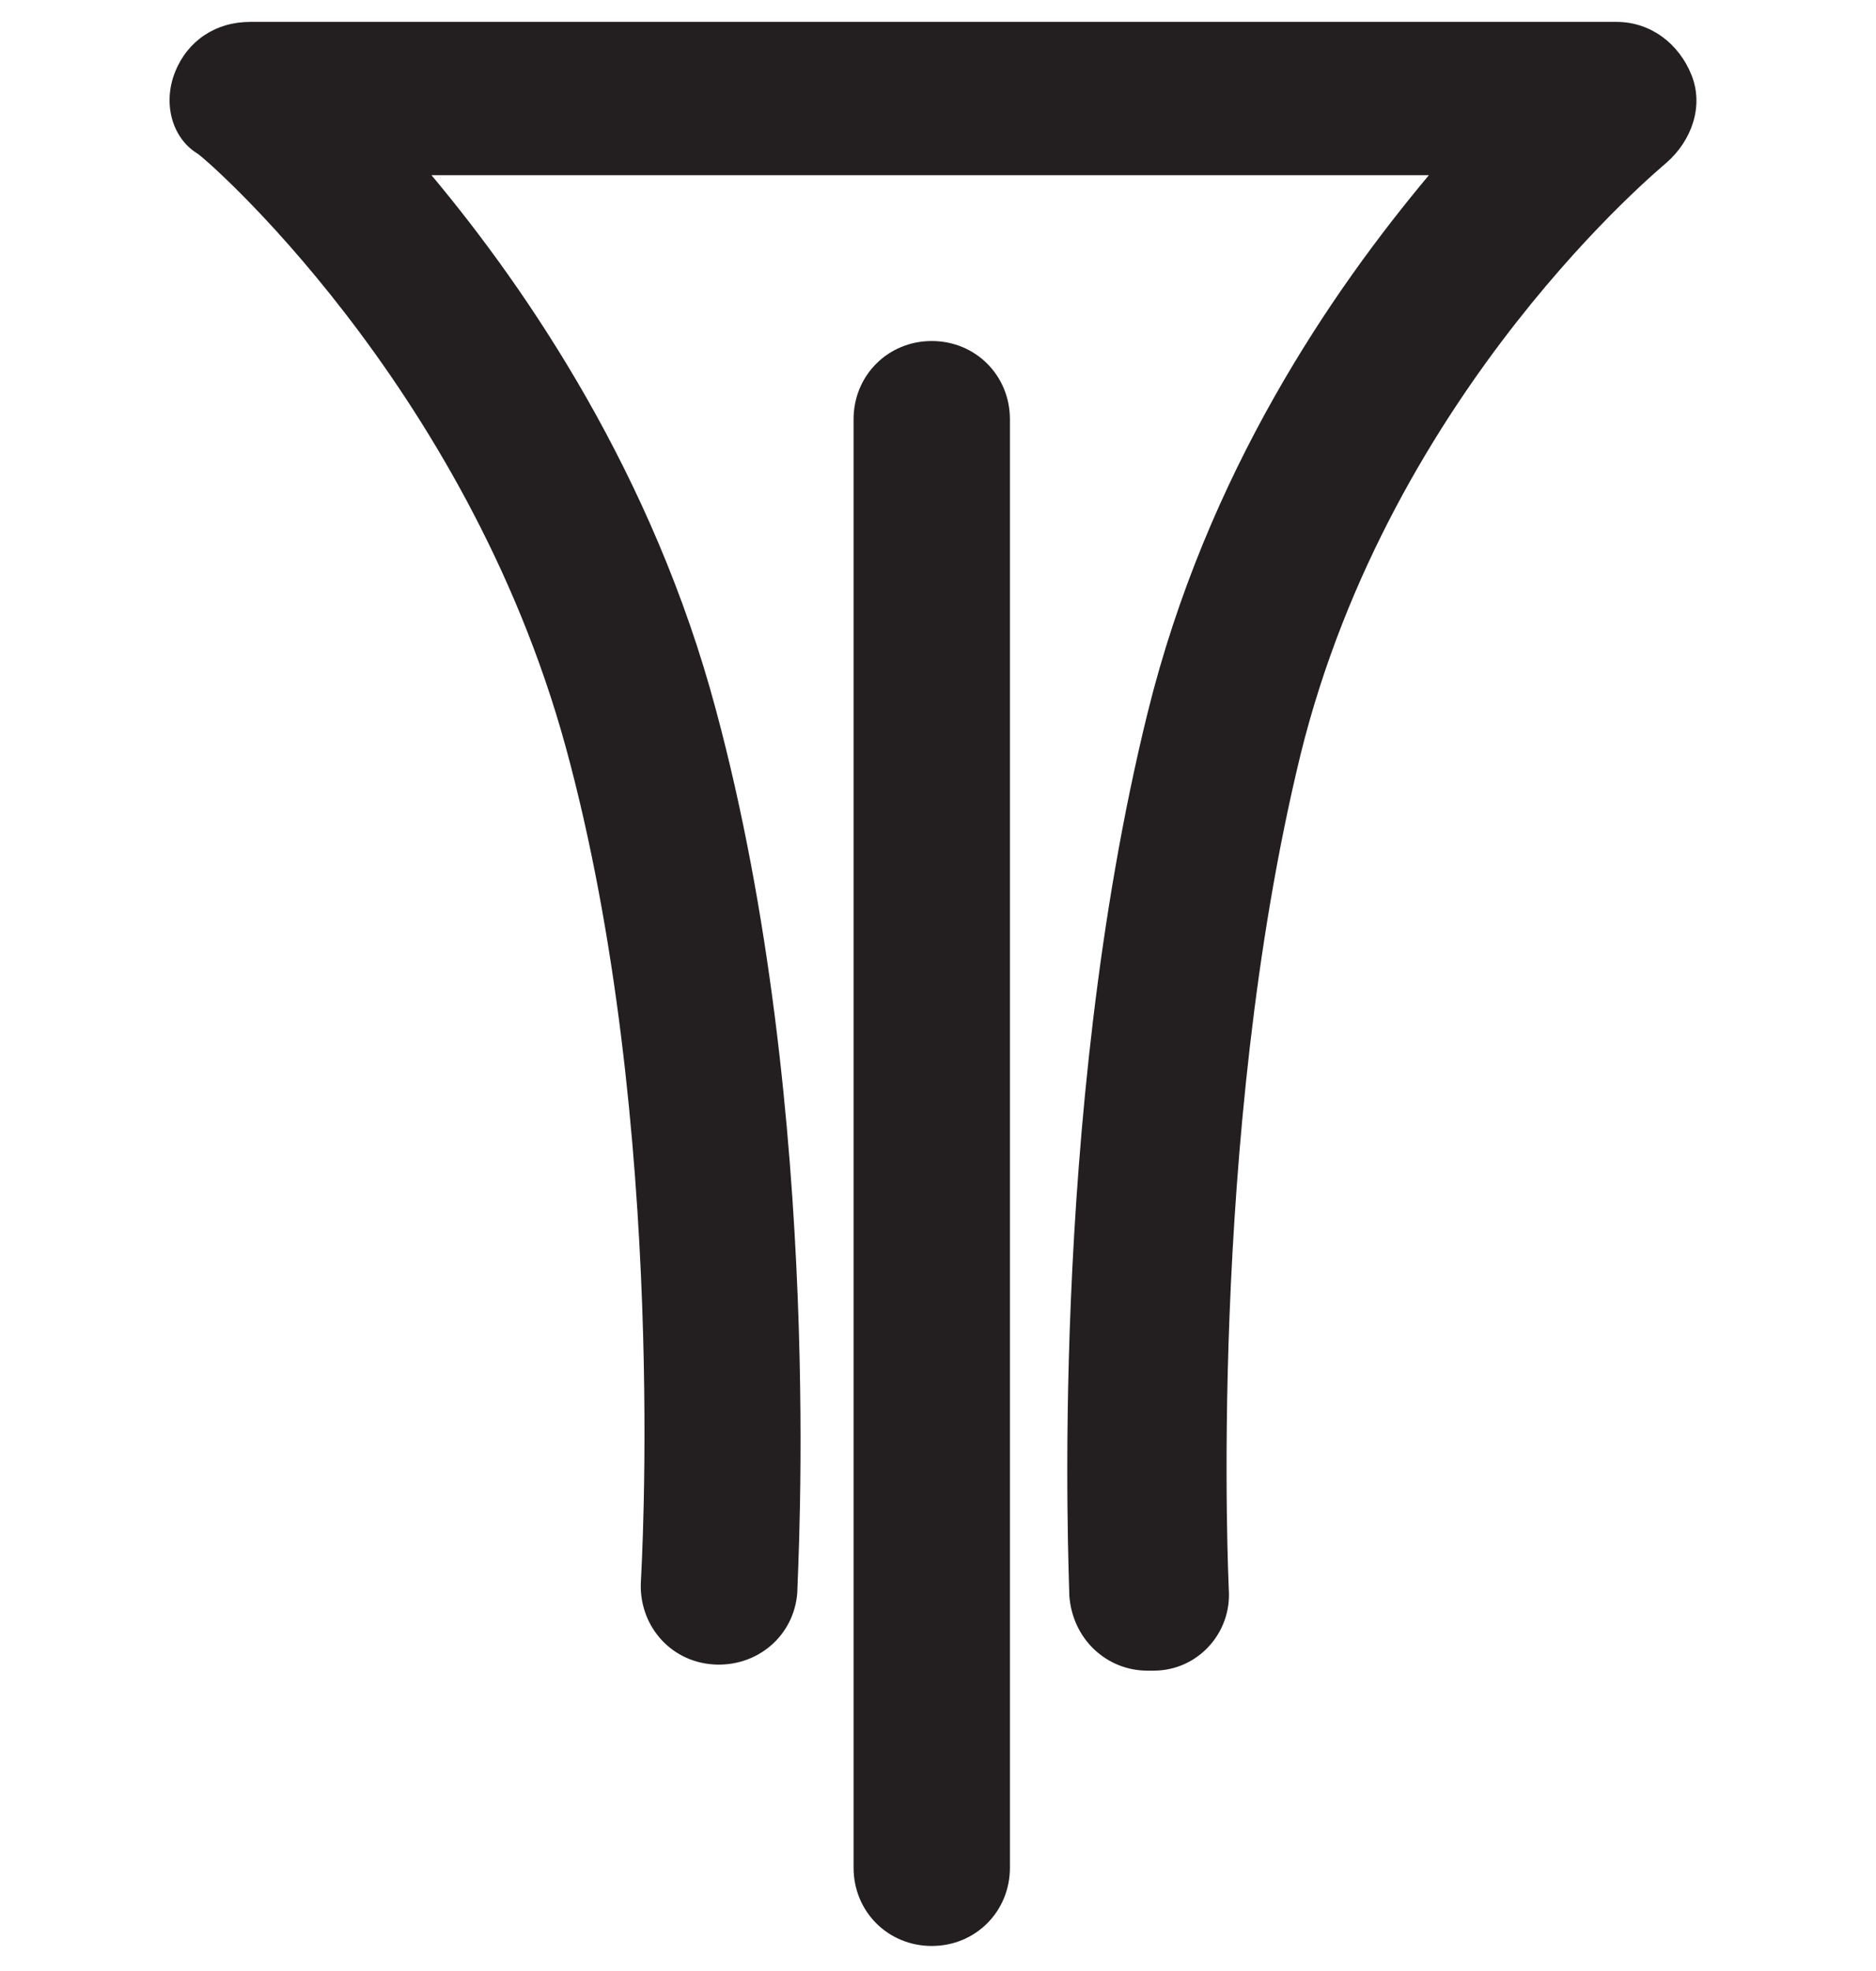
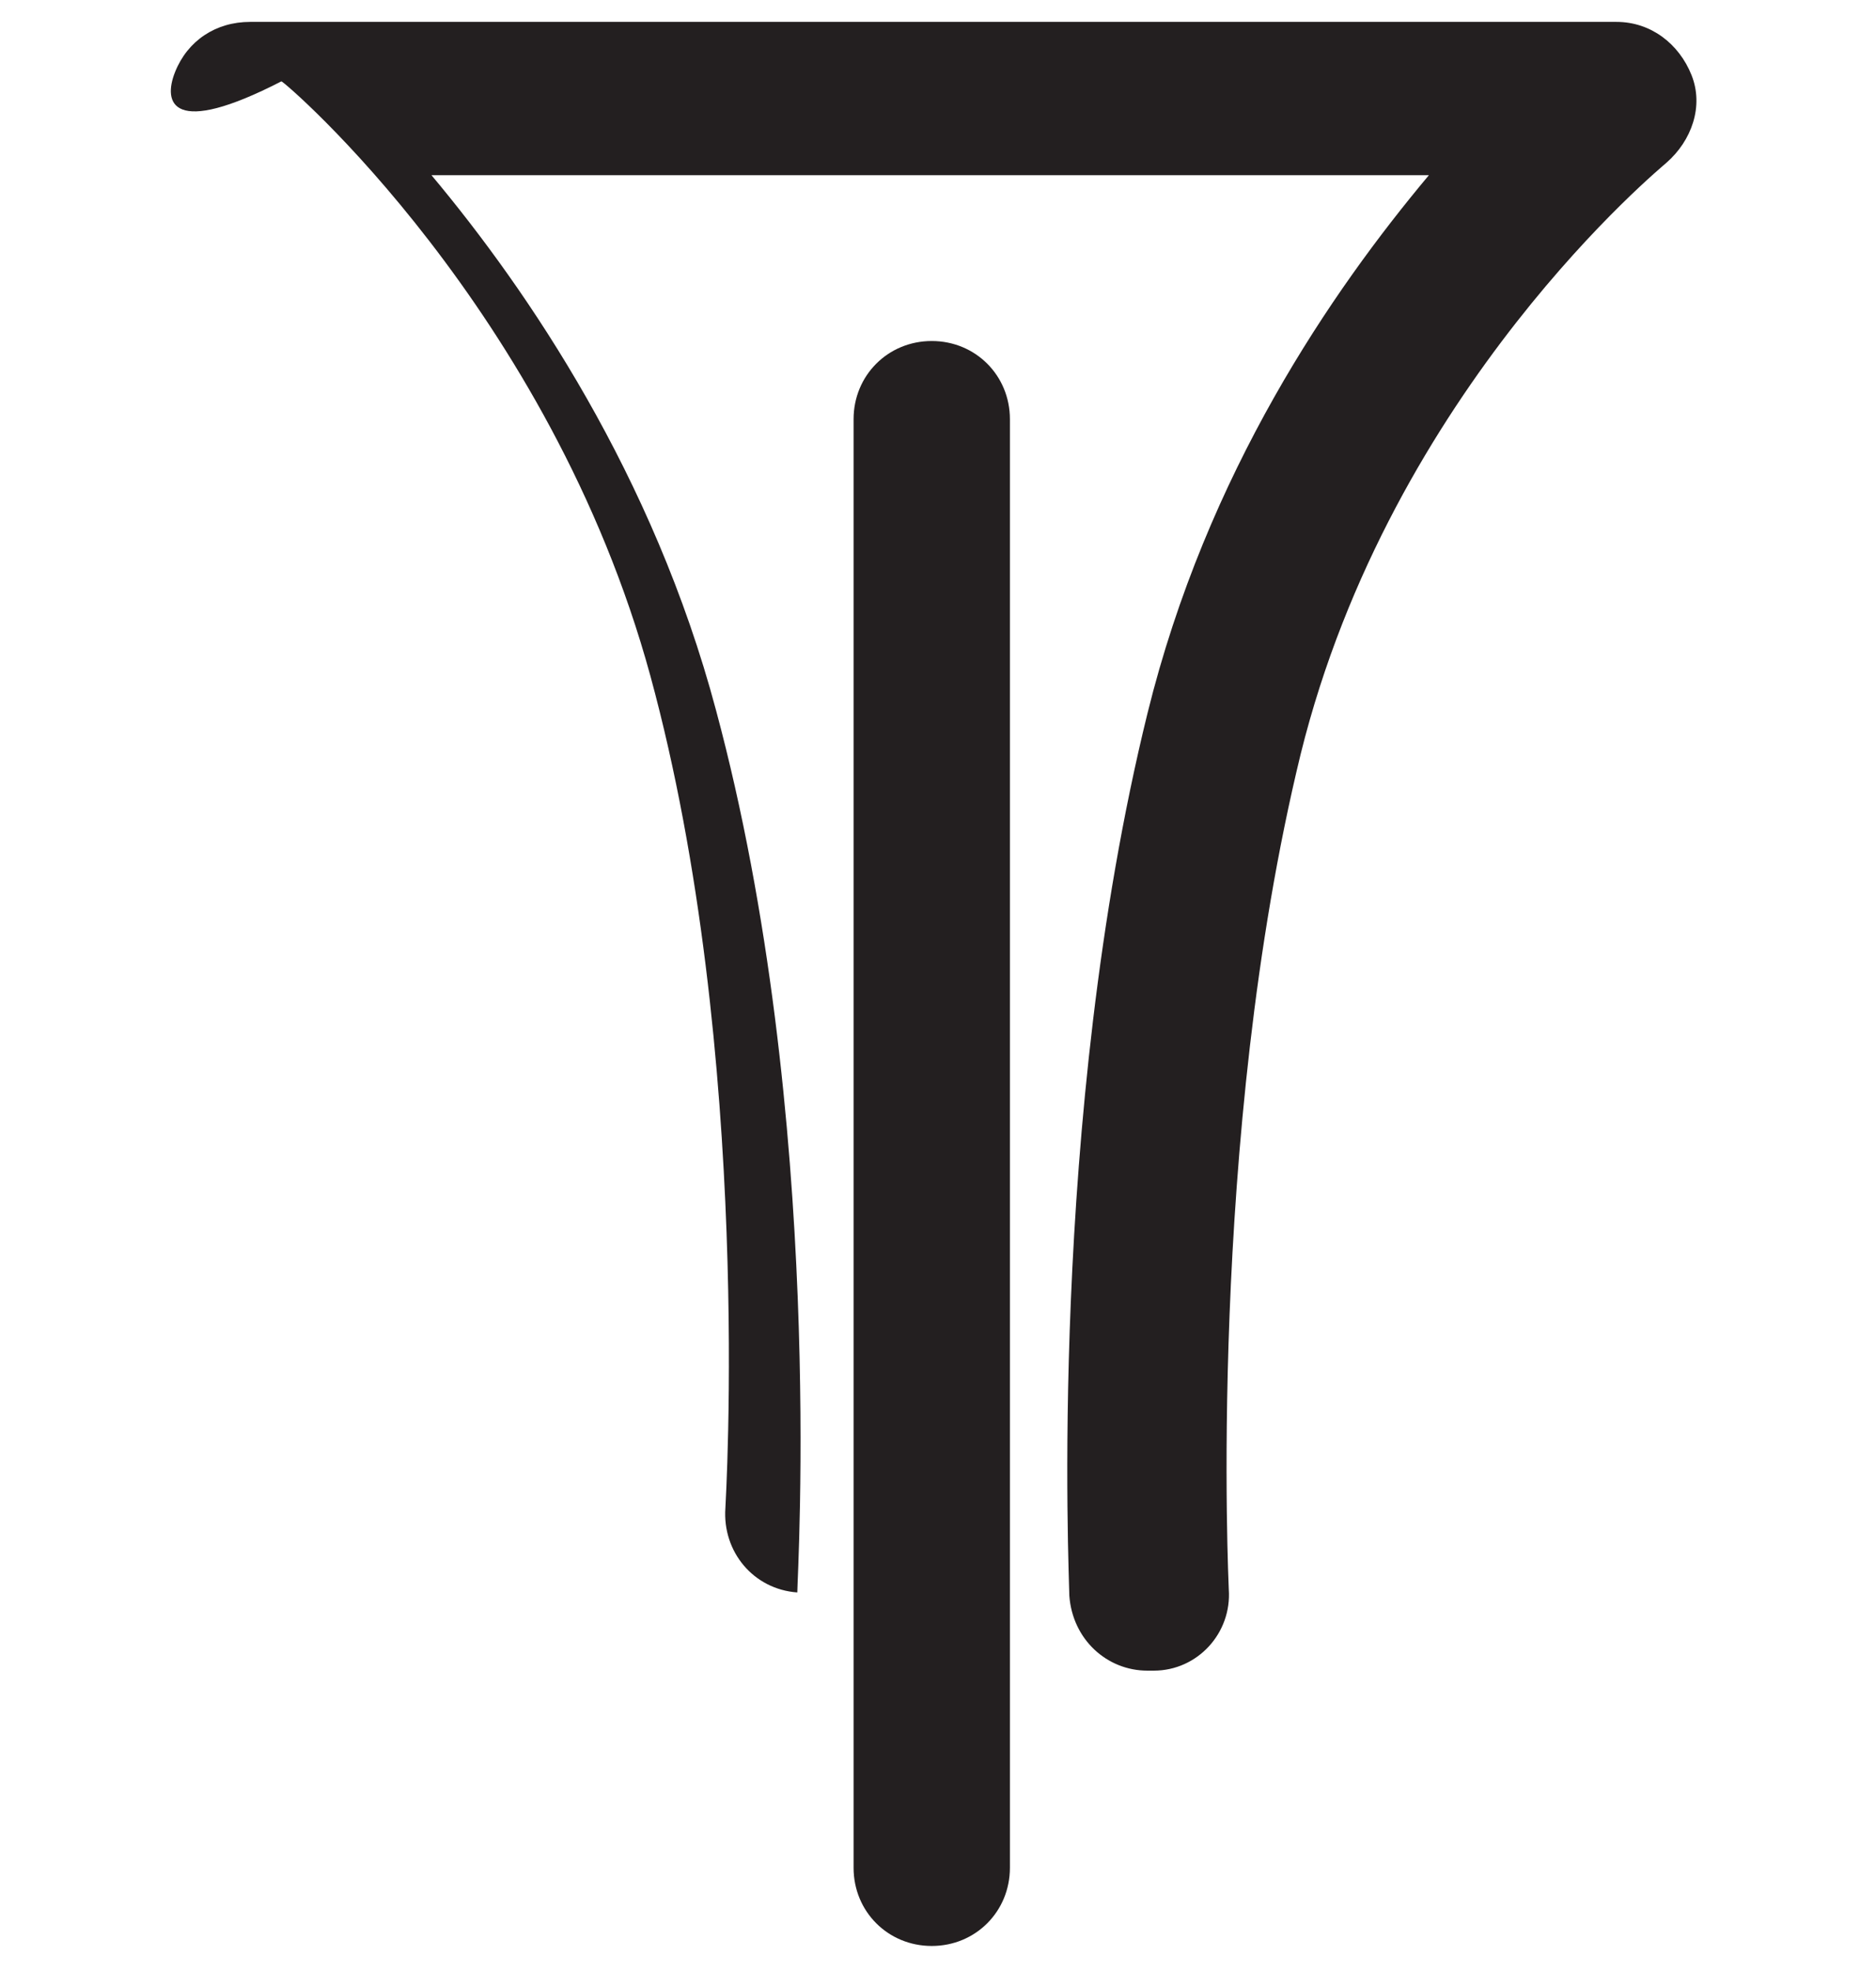
<svg xmlns="http://www.w3.org/2000/svg" version="1.1" id="Layer_1" x="0px" y="0px" viewBox="0 0 60 63" style="enable-background:new 0 0 60 63;" xml:space="preserve">
  <style type="text/css">
	.st0{fill:#231F20;}
	.st1{fill:none;stroke:#231F20;stroke-width:5;stroke-linecap:round;stroke-linejoin:round;stroke-miterlimit:10;}
</style>
  <g>
-     <path class="st0" d="M36.7,53.4c-1.3,0-2.4-1-2.5-2.4c0-0.6-0.7-15.2,2.5-28.2c1.9-7.7,5.9-13.5,9-17.2H13.8   c3.1,3.7,7.1,9.6,9.1,17.1c3.5,13,2.6,27.6,2.6,28.2c-0.1,1.4-1.3,2.4-2.7,2.3c-1.4-0.1-2.4-1.3-2.3-2.7c0-0.1,0.9-14.5-2.4-26.6   c-3.2-11.7-11.7-19-11.8-19C5.5,4.4,5.2,3.3,5.6,2.3c0.4-1,1.3-1.6,2.4-1.6h43.7c1.1,0,2,0.7,2.4,1.7c0.4,1,0,2.1-0.8,2.8   c-0.1,0.1-8.8,7.2-11.7,18.9c-3,12.3-2.3,26.6-2.3,26.7c0.1,1.4-1,2.6-2.4,2.6C36.7,53.4,36.7,53.4,36.7,53.4z" />
-     <path class="st1" d="M30.5,59.7" />
+     <path class="st0" d="M36.7,53.4c-1.3,0-2.4-1-2.5-2.4c0-0.6-0.7-15.2,2.5-28.2c1.9-7.7,5.9-13.5,9-17.2H13.8   c3.1,3.7,7.1,9.6,9.1,17.1c3.5,13,2.6,27.6,2.6,28.2c-1.4-0.1-2.4-1.3-2.3-2.7c0-0.1,0.9-14.5-2.4-26.6   c-3.2-11.7-11.7-19-11.8-19C5.5,4.4,5.2,3.3,5.6,2.3c0.4-1,1.3-1.6,2.4-1.6h43.7c1.1,0,2,0.7,2.4,1.7c0.4,1,0,2.1-0.8,2.8   c-0.1,0.1-8.8,7.2-11.7,18.9c-3,12.3-2.3,26.6-2.3,26.7c0.1,1.4-1,2.6-2.4,2.6C36.7,53.4,36.7,53.4,36.7,53.4z" />
    <path class="st1" d="M30.5,13.4" />
    <path class="st0" d="M29.8,62.2c-1.4,0-2.5-1.1-2.5-2.5V13.4c0-1.4,1.1-2.5,2.5-2.5s2.5,1.1,2.5,2.5v46.3   C32.3,61.1,31.2,62.2,29.8,62.2z" />
  </g>
</svg>